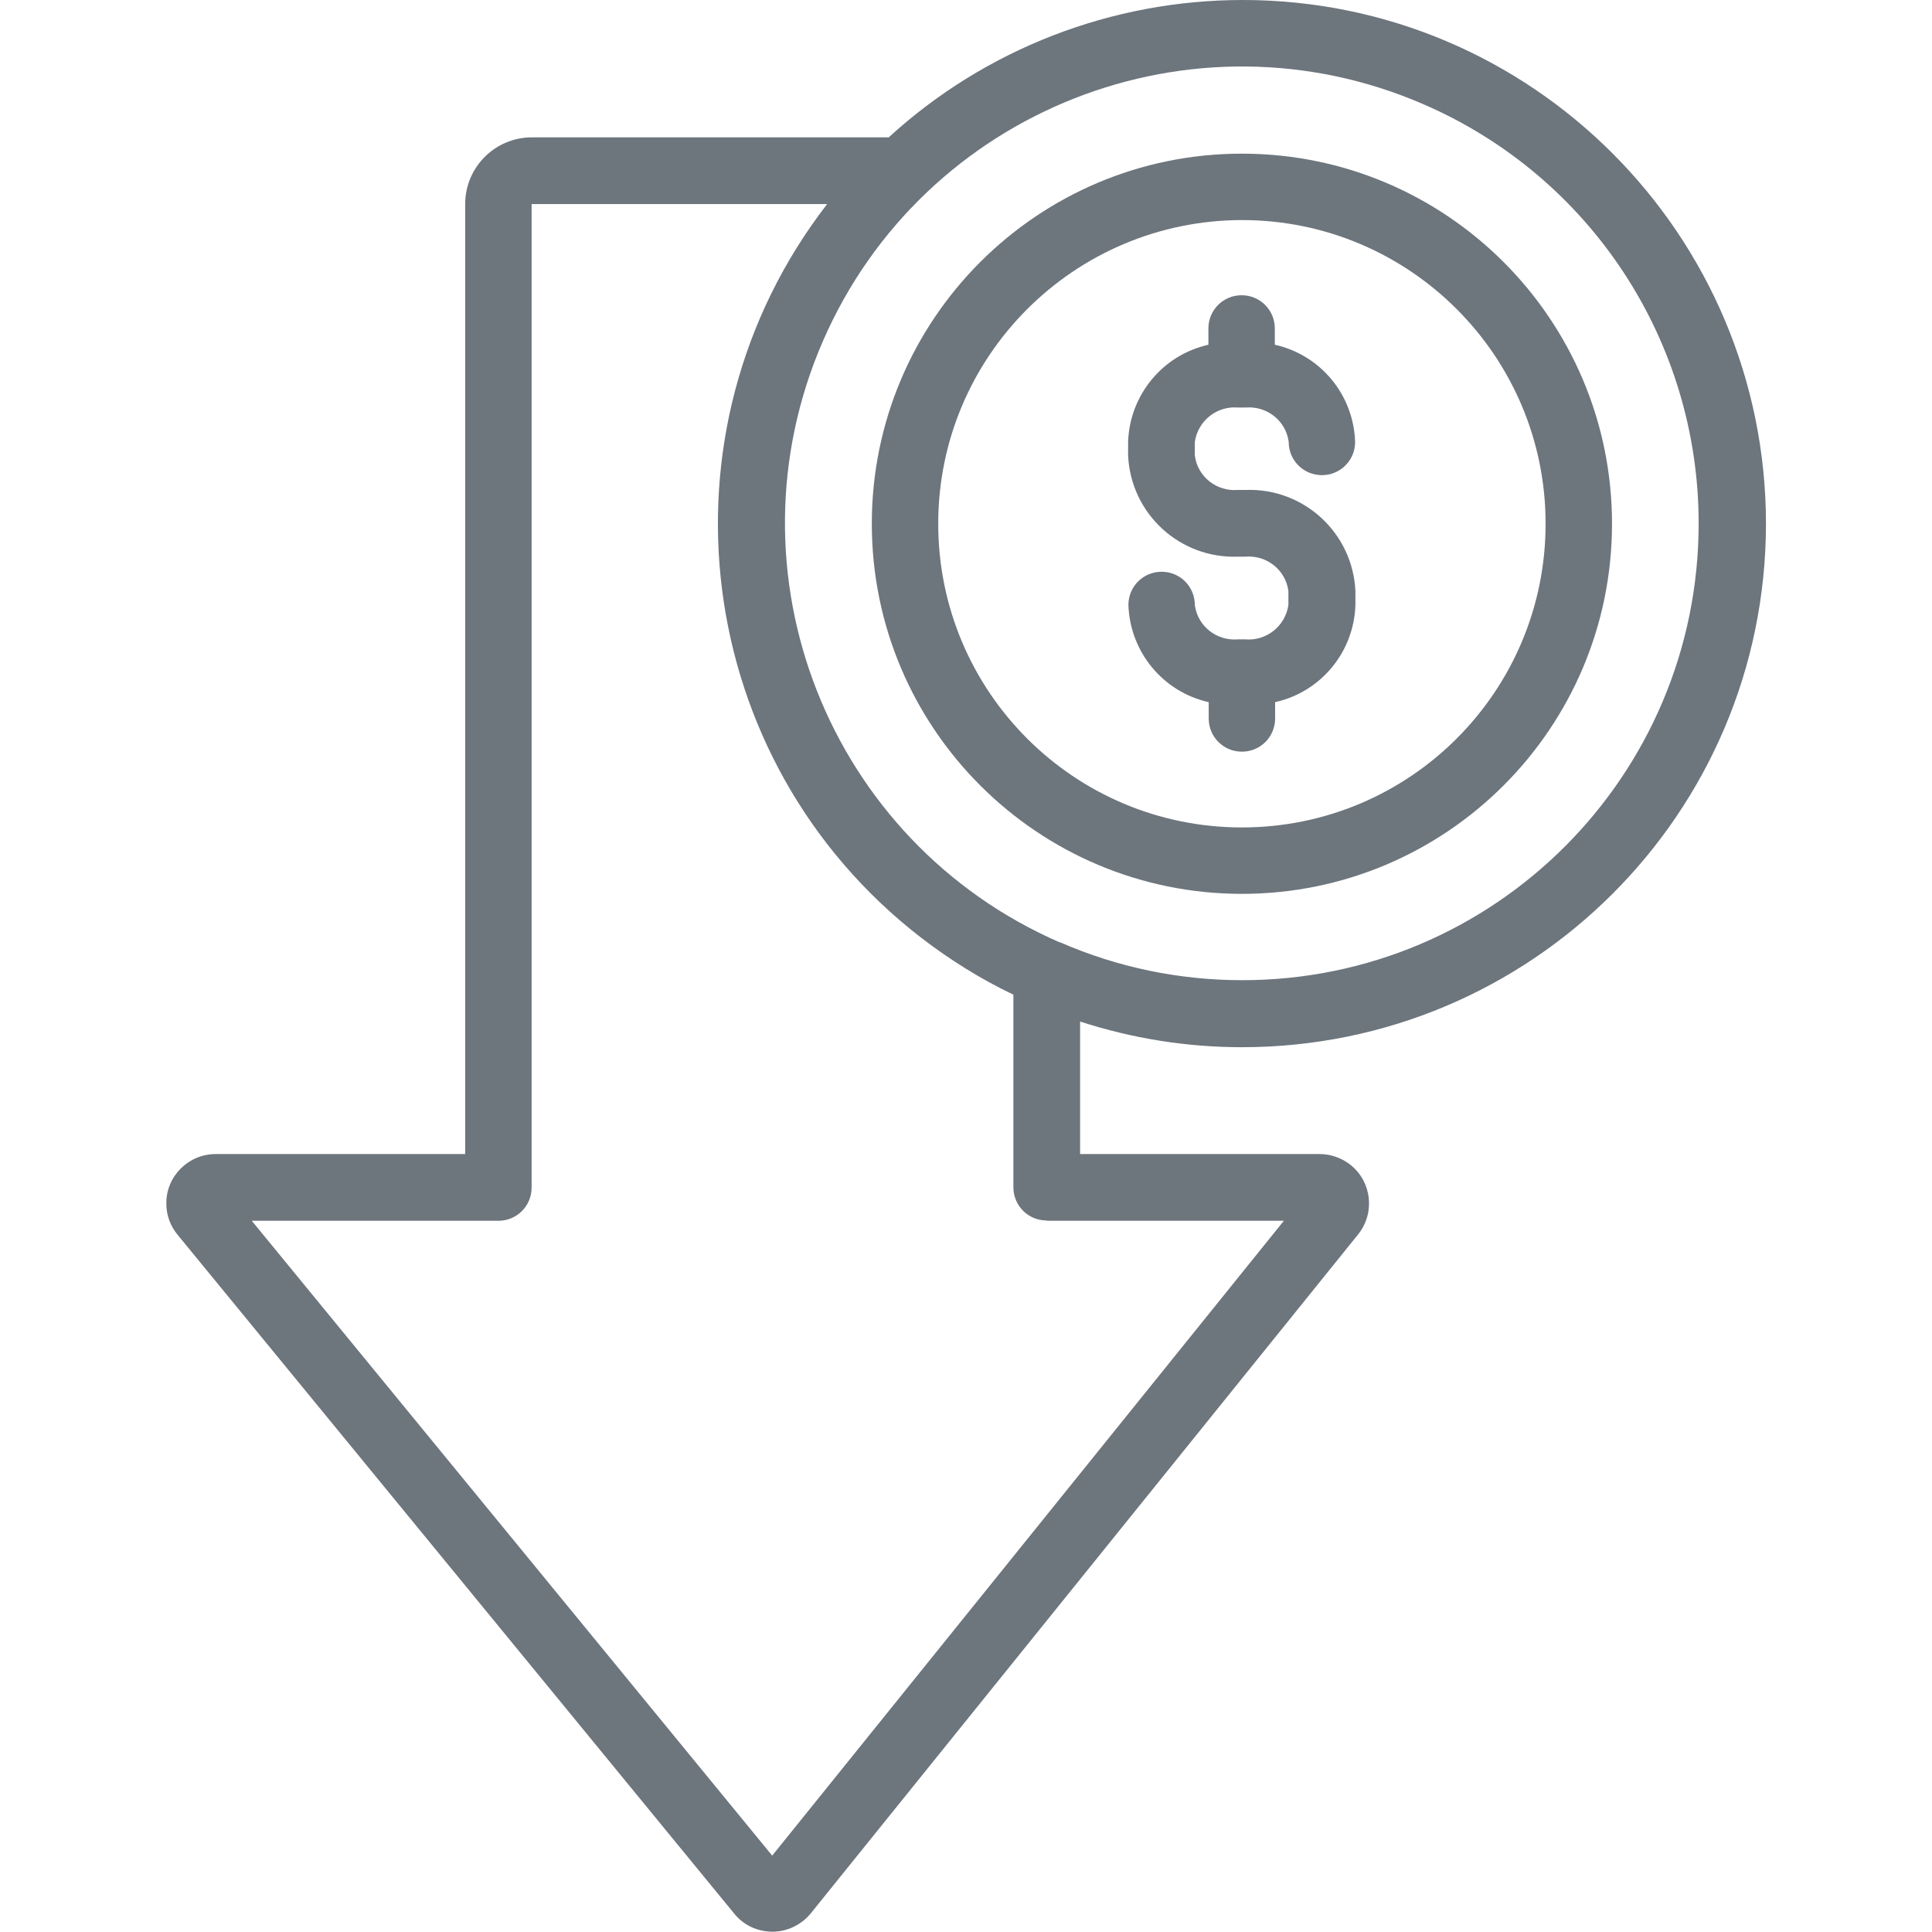
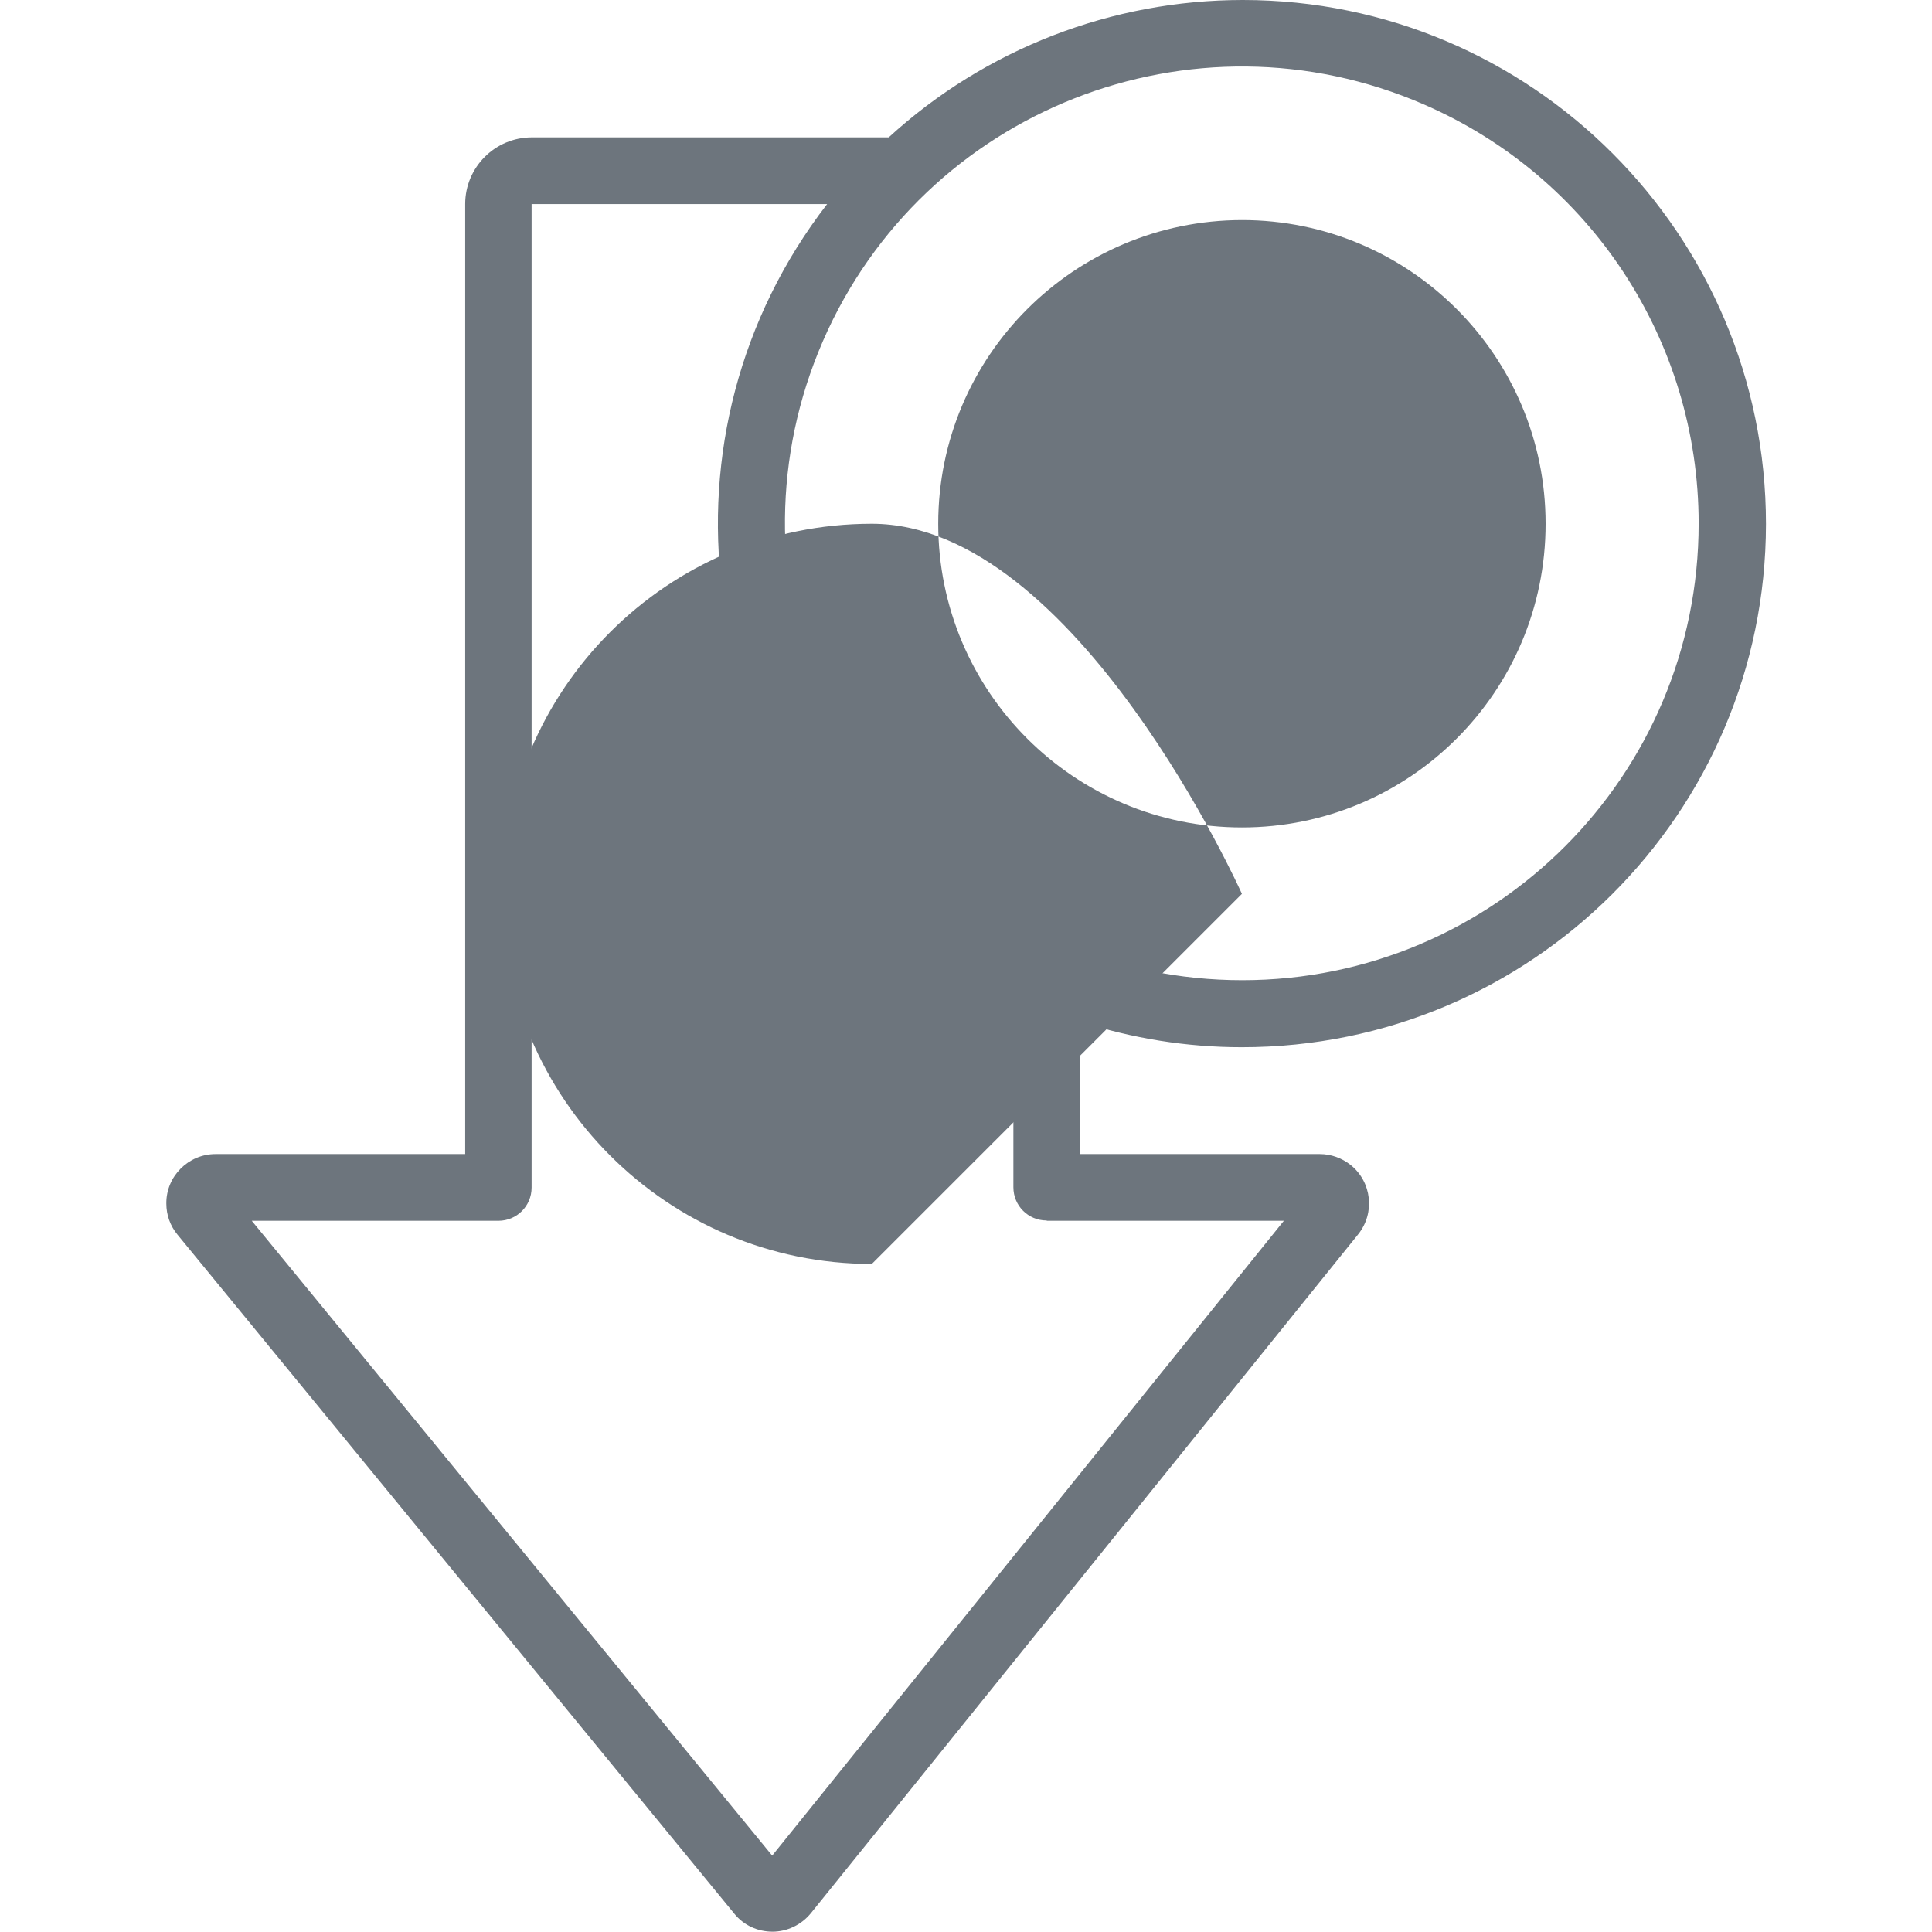
<svg xmlns="http://www.w3.org/2000/svg" id="Layer_2" data-name="Layer 2" viewBox="0 0 64 64">
  <defs>
    <style>
      .cls-1 {
        fill: none;
      }

      .cls-2 {
        fill: #6d757d;
      }
    </style>
  </defs>
  <g id="Layer_1-2" data-name="Layer 1">
-     <rect class="cls-1" width="64" height="64" />
    <g>
-       <path class="cls-2" d="M41.26,21.18h-.25c-.71.06-1.34-.44-1.43-1.14,0-.61-.49-1.1-1.1-1.1s-1.1.49-1.1,1.1c.05,1.55,1.14,2.88,2.66,3.22v.54c0,.61.49,1.1,1.1,1.1s1.1-.49,1.1-1.1v-.54c1.52-.34,2.61-1.66,2.66-3.22v-.46c-.09-1.93-1.71-3.42-3.64-3.35h-.25c-.71.06-1.34-.44-1.43-1.14v-.45c.1-.7.73-1.2,1.43-1.14h.25c.71-.06,1.34.44,1.43,1.14,0,.61.49,1.1,1.1,1.1s1.1-.49,1.1-1.1c-.05-1.56-1.14-2.88-2.66-3.22v-.54c0-.61-.49-1.1-1.1-1.1s-1.1.49-1.1,1.1v.54c-1.52.34-2.61,1.67-2.66,3.22v.45c.09,1.93,1.71,3.42,3.64,3.35h.24c.71-.06,1.34.44,1.43,1.14v.46c-.1.7-.73,1.2-1.43,1.14Z" />
-       <path class="cls-2" d="M41.14,29.61c6.77,0,12.26-5.49,12.26-12.26s-5.49-12.26-12.26-12.26-12.26,5.49-12.26,12.26h0c0,6.77,5.49,12.26,12.26,12.26ZM41.14,7.29c5.55,0,10.06,4.5,10.06,10.06s-4.5,10.06-10.06,10.06-10.06-4.5-10.06-10.06h0c0-5.55,4.5-10.05,10.06-10.06h0Z" />
+       <path class="cls-2" d="M41.14,29.61s-5.49-12.26-12.26-12.26-12.26,5.49-12.26,12.26h0c0,6.77,5.49,12.26,12.26,12.26ZM41.14,7.29c5.55,0,10.06,4.5,10.06,10.06s-4.5,10.06-10.06,10.06-10.06-4.5-10.06-10.06h0c0-5.55,4.5-10.05,10.06-10.06h0Z" />
      <path class="cls-2" d="M41.14,34.69c9.58,0,17.35-7.75,17.36-17.33C58.5,7.78,50.74,0,41.17,0c-4.34,0-8.53,1.62-11.73,4.55h-11.82c-1.22,0-2.21.99-2.21,2.21v31.47H7.14c-.9,0-1.64.74-1.63,1.64,0,.38.13.74.37,1.03l18.45,22.5c.31.38.77.59,1.26.59h0c.49,0,.96-.23,1.27-.61l18.13-22.49c.57-.71.45-1.74-.25-2.3-.29-.23-.65-.36-1.02-.36h-7.94v-4.39c1.73.56,3.53.85,5.35.85ZM56.27,17.34c0,8.36-6.77,15.13-15.12,15.13-2.07,0-4.12-.42-6.02-1.25h-.02c-7.67-3.34-11.18-12.26-7.85-19.92C30.59,3.64,39.51.13,47.17,3.46c5.53,2.4,9.1,7.85,9.1,13.88h0ZM34.68,40.44h7.85l-16.95,21.03-17.24-21.03h8.17c.61,0,1.1-.49,1.1-1.1V6.76h9.79c-5.85,7.57-4.46,18.45,3.11,24.3.95.73,1.97,1.37,3.06,1.89v6.38c0,.61.49,1.1,1.1,1.1Z" />
    </g>
  </g>
</svg>